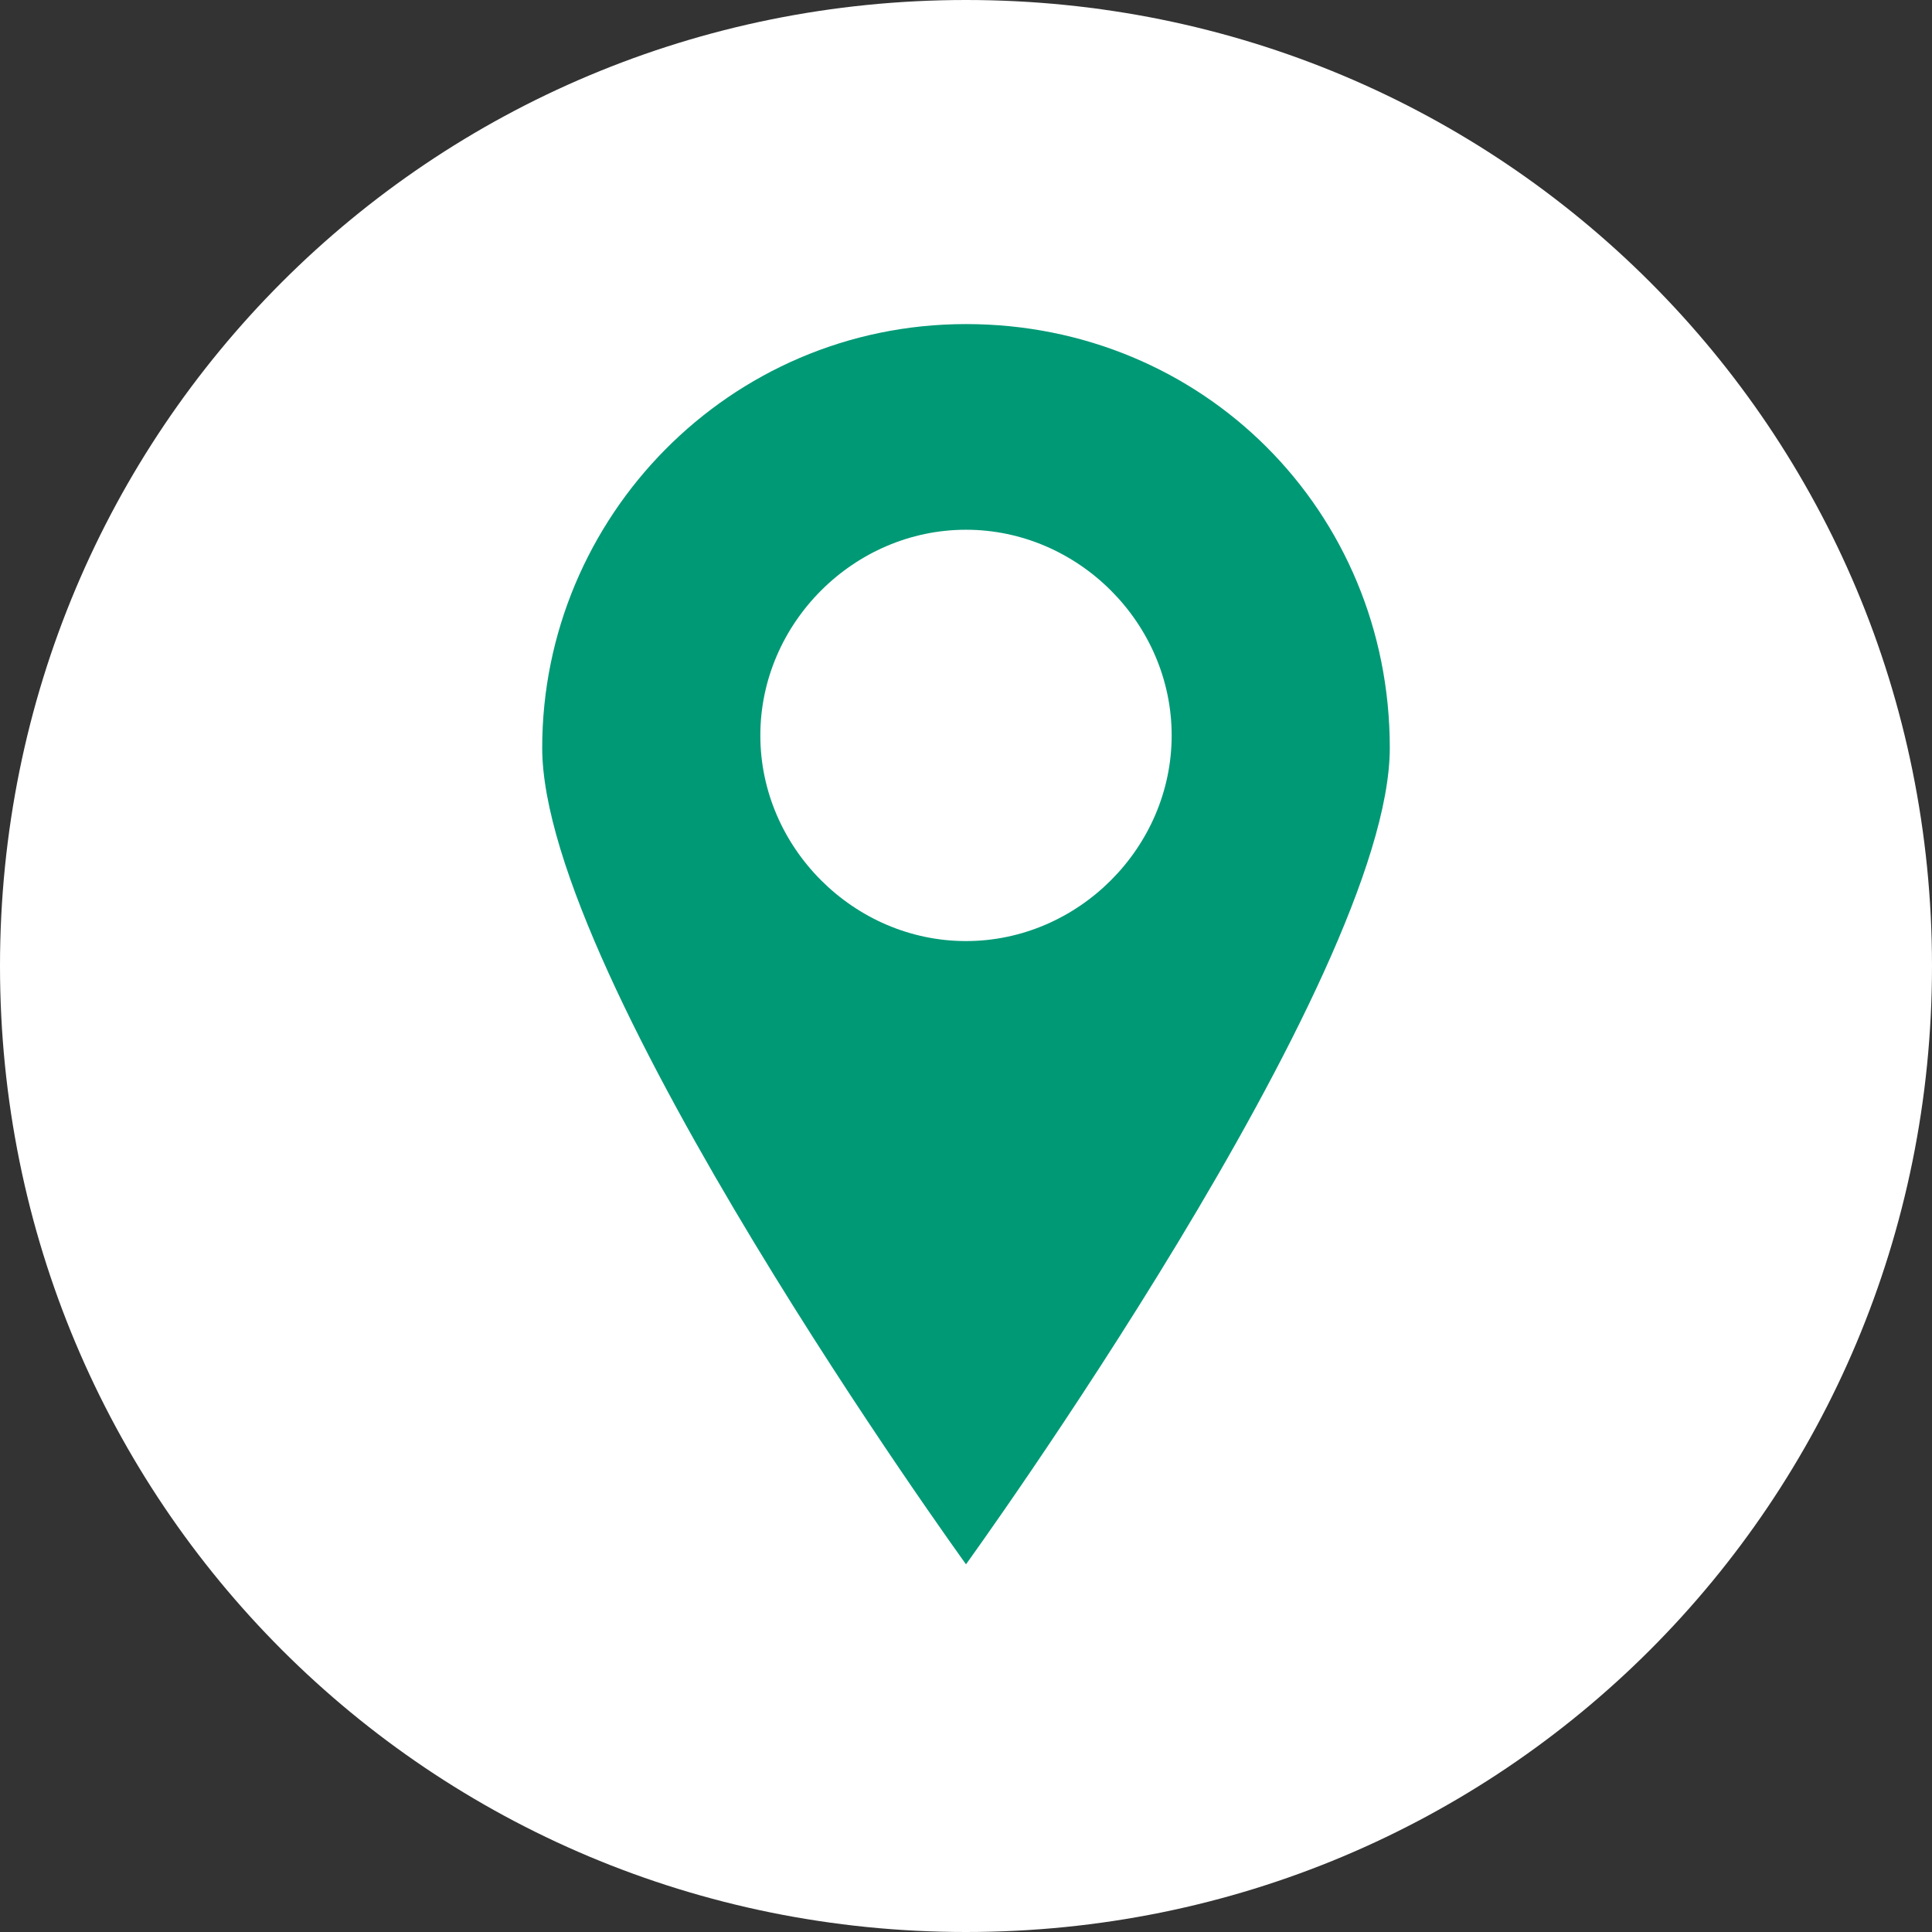
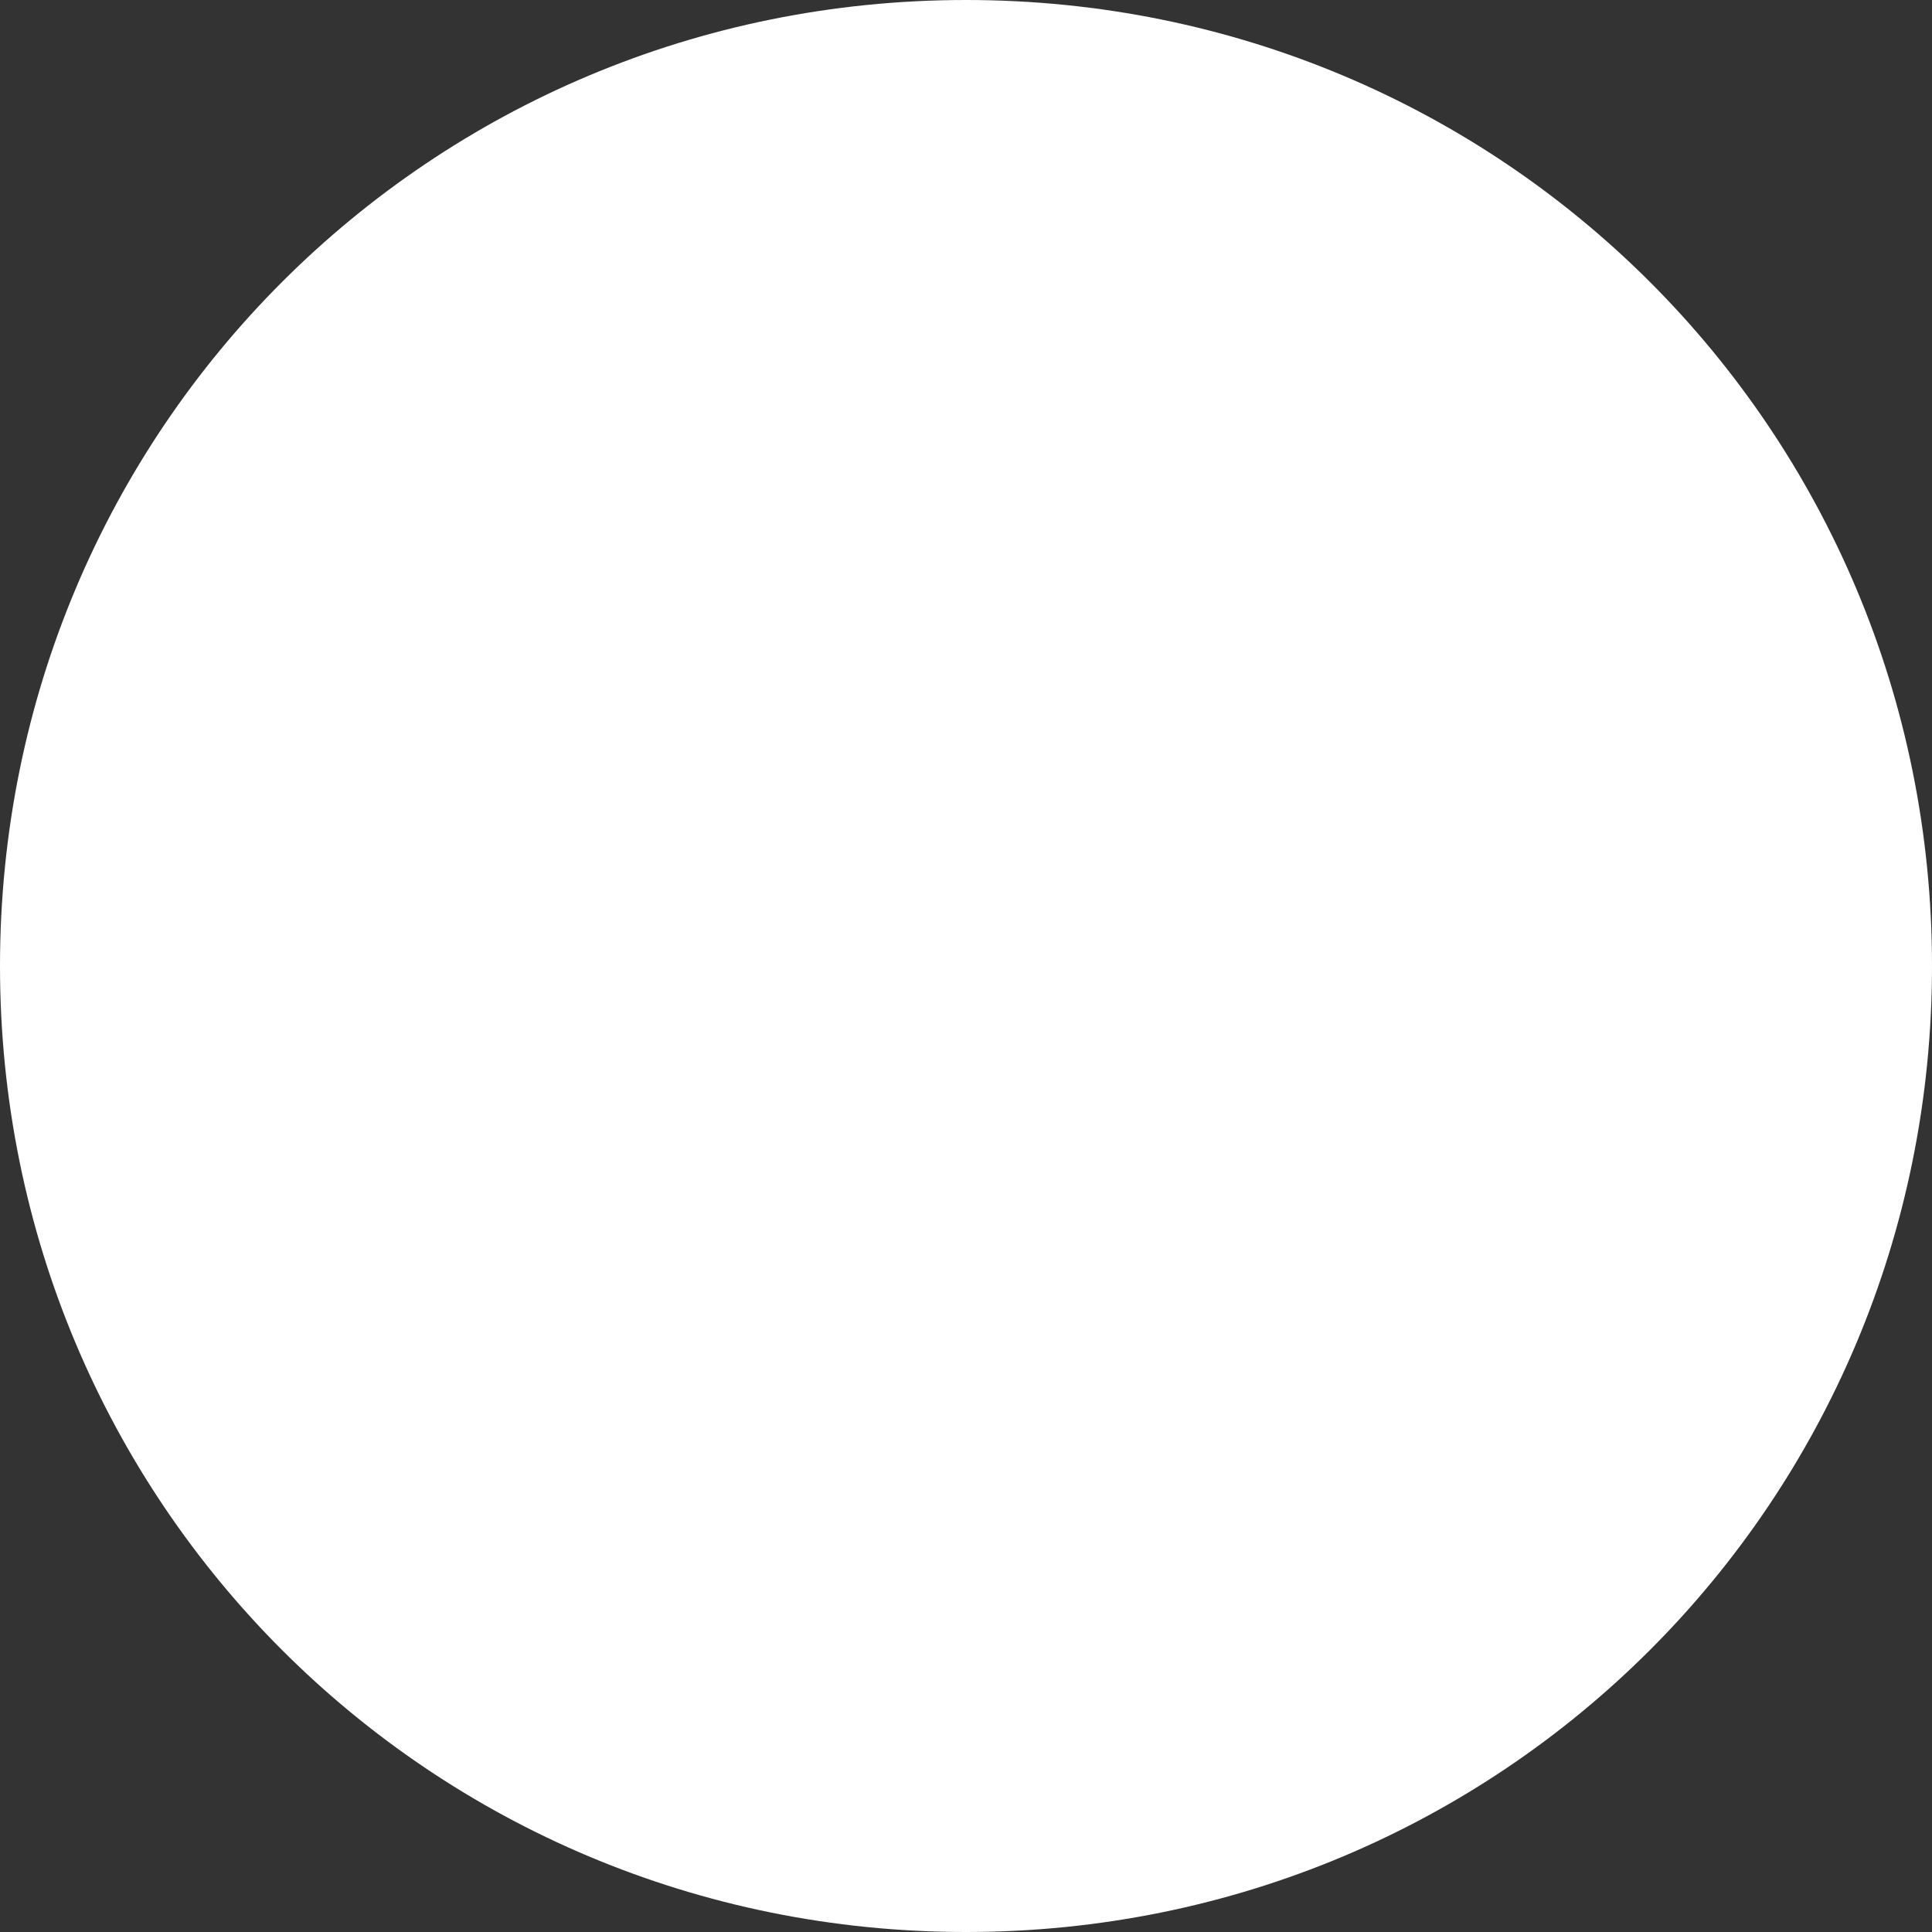
<svg xmlns="http://www.w3.org/2000/svg" xmlns:xlink="http://www.w3.org/1999/xlink" version="1.1" id="Capa_1" x="0px" y="0px" viewBox="0 0 31 31" style="enable-background:new 0 0 31 31;" xml:space="preserve">
  <rect x="0" y="0" width="31" height="31" fill="#333333" stroke="none" />
  <style type="text/css">
	.st0{clip-path:url(#SVGID_00000159466052572359343600000001506624000061755267_);}
	.st1{fill:#FFFFFF;}
	.st2{fill:#009976;}
</style>
  <g>
    <g>
      <defs>
        <rect id="SVGID_1_" y="0" width="31" height="31" />
      </defs>
      <clipPath id="SVGID_00000052087352974743400240000009528340679048381367_">
        <use xlink:href="#SVGID_1_" style="overflow:visible;" />
      </clipPath>
      <g style="clip-path:url(#SVGID_00000052087352974743400240000009528340679048381367_);">
        <path class="st1" d="m31 15.5c0-8.6-6.9-15.5-15.5-15.5s-15.5 6.9-15.5 15.5s6.9 15.5 15.5 15.5s15.5-6.9 15.5-15.5" />
-         <path class="st2" d="m22.3 12c0 3.7-6.8 13.1-6.8 13.1s-6.8-9.4-6.8-13.1s3-6.8 6.8-6.8s6.8 3 6.8 6.8" />
        <path class="st1" d="m18.8 11.8c0 1.8-1.5 3.3-3.3 3.3s-3.3-1.5-3.3-3.3s1.5-3.3 3.3-3.3s3.3 1.5 3.3 3.3" />
      </g>
    </g>
  </g>
</svg>